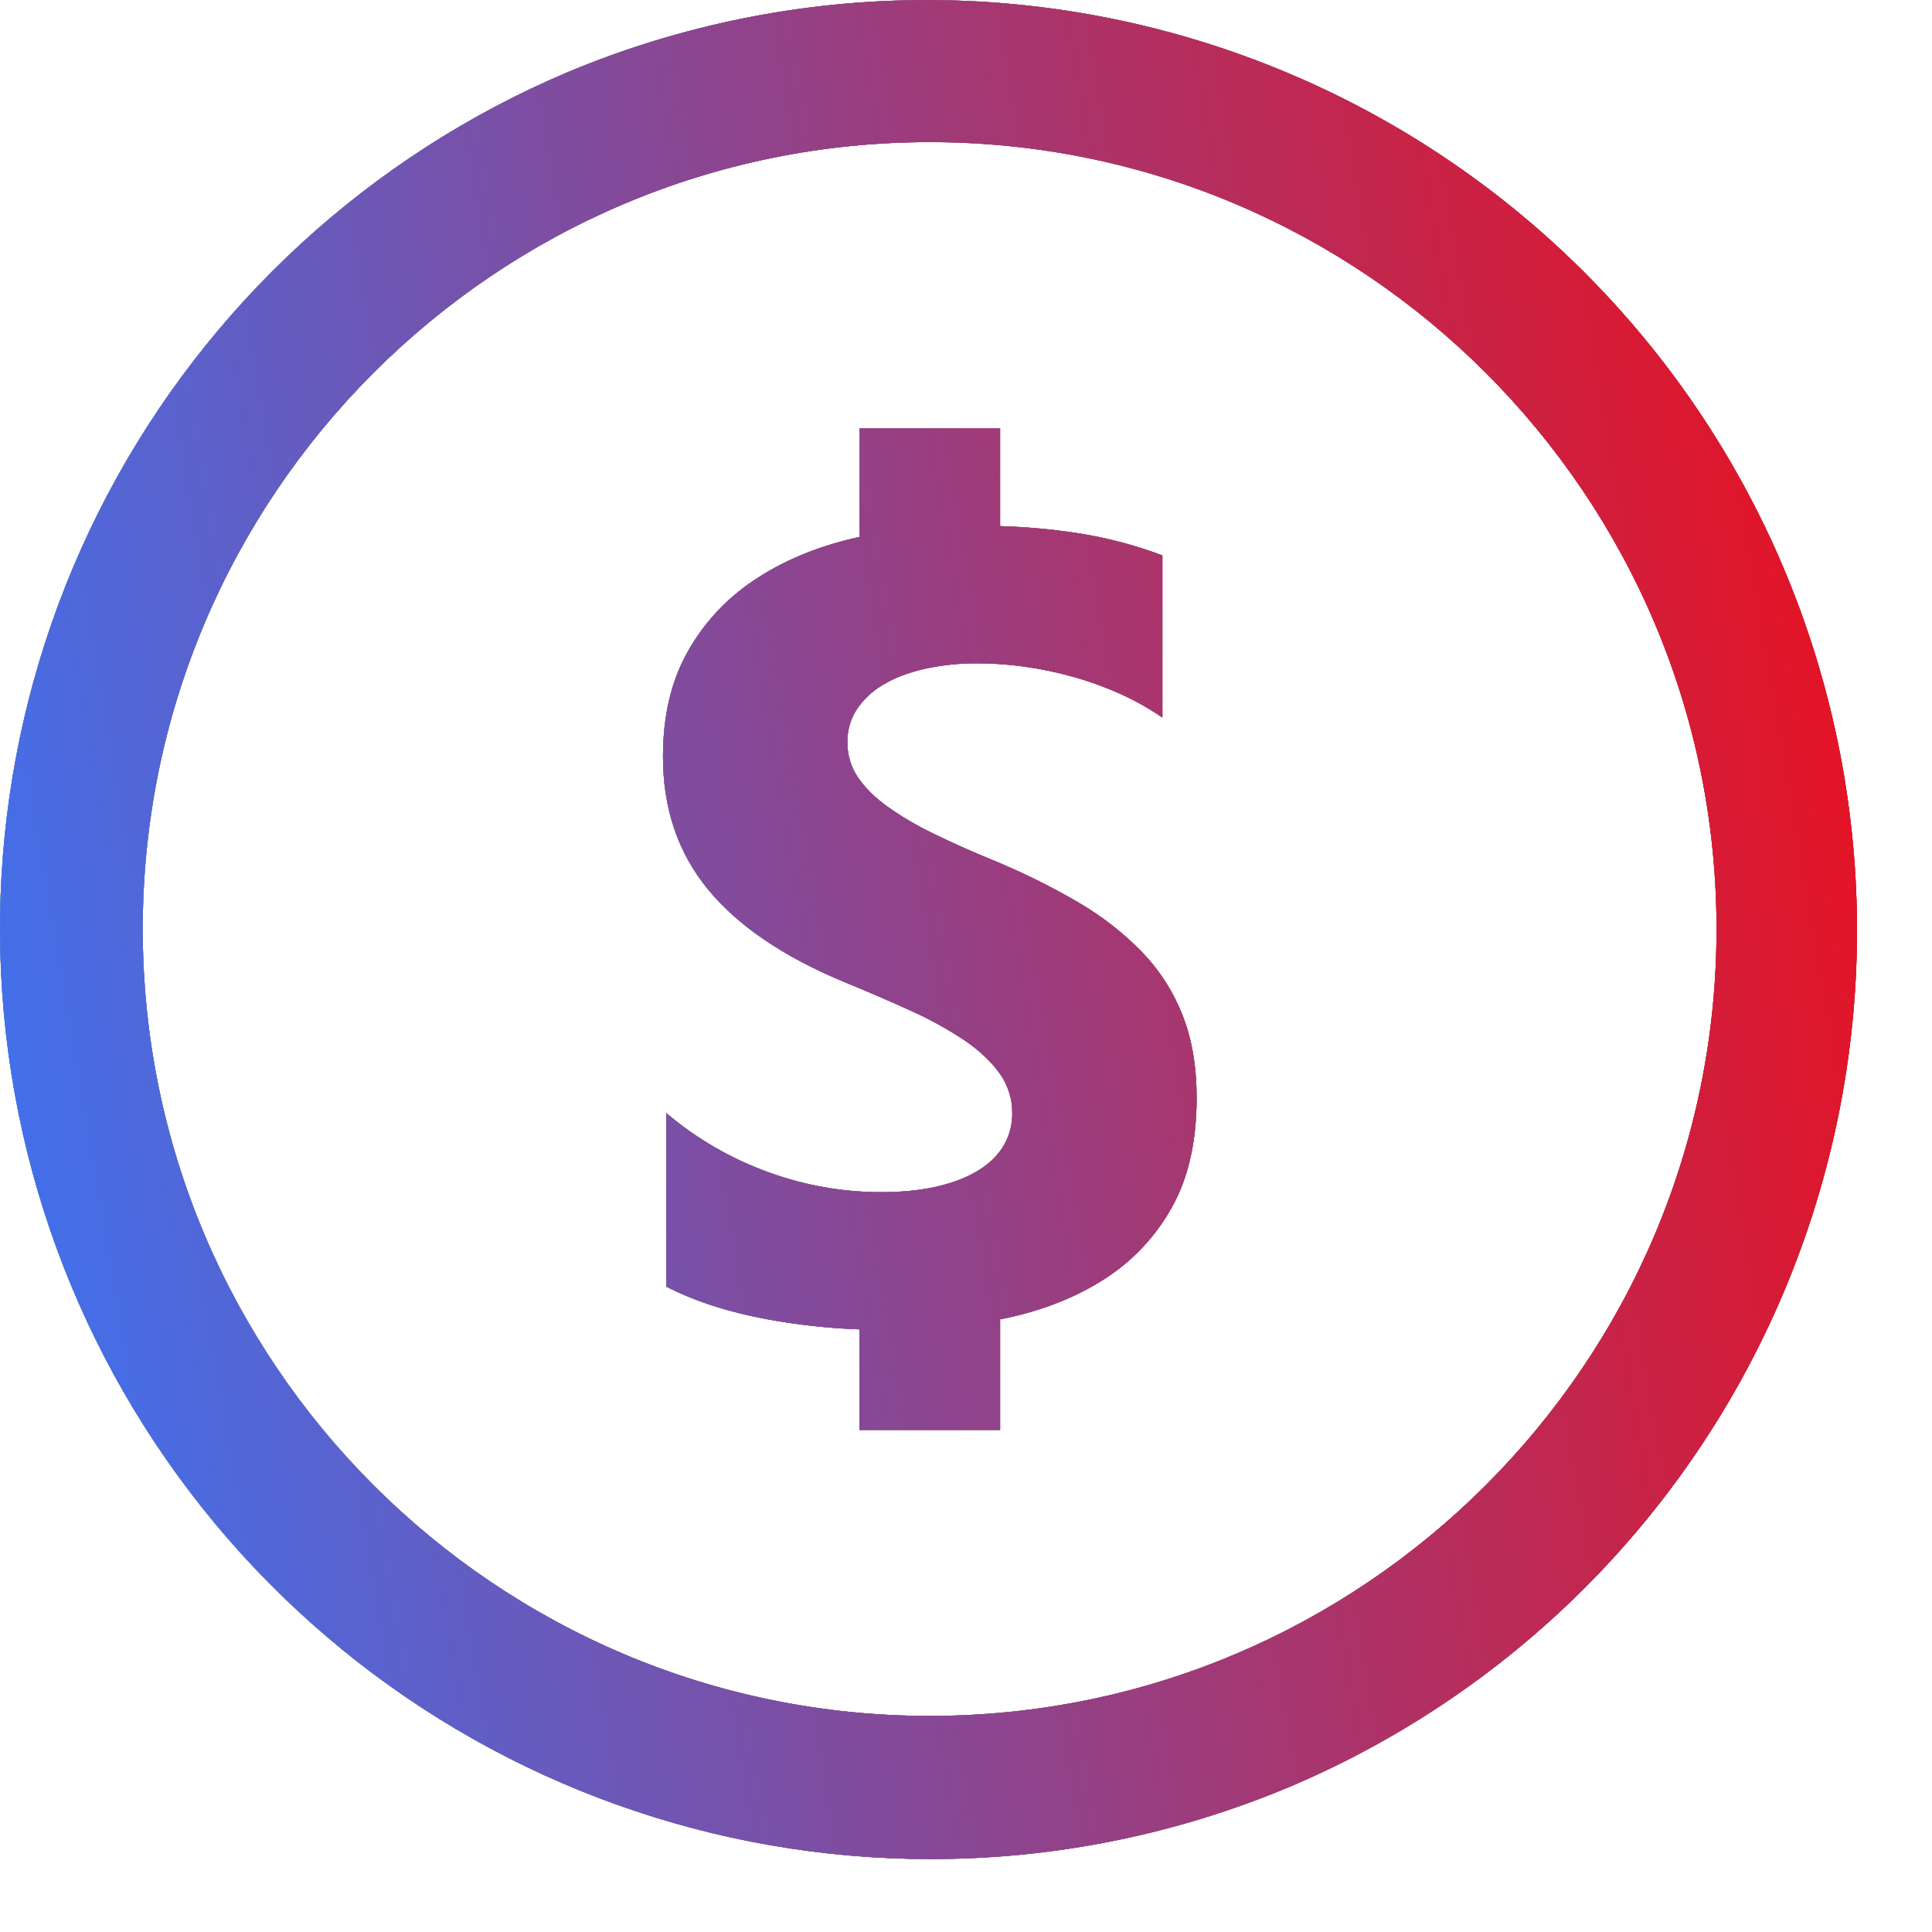
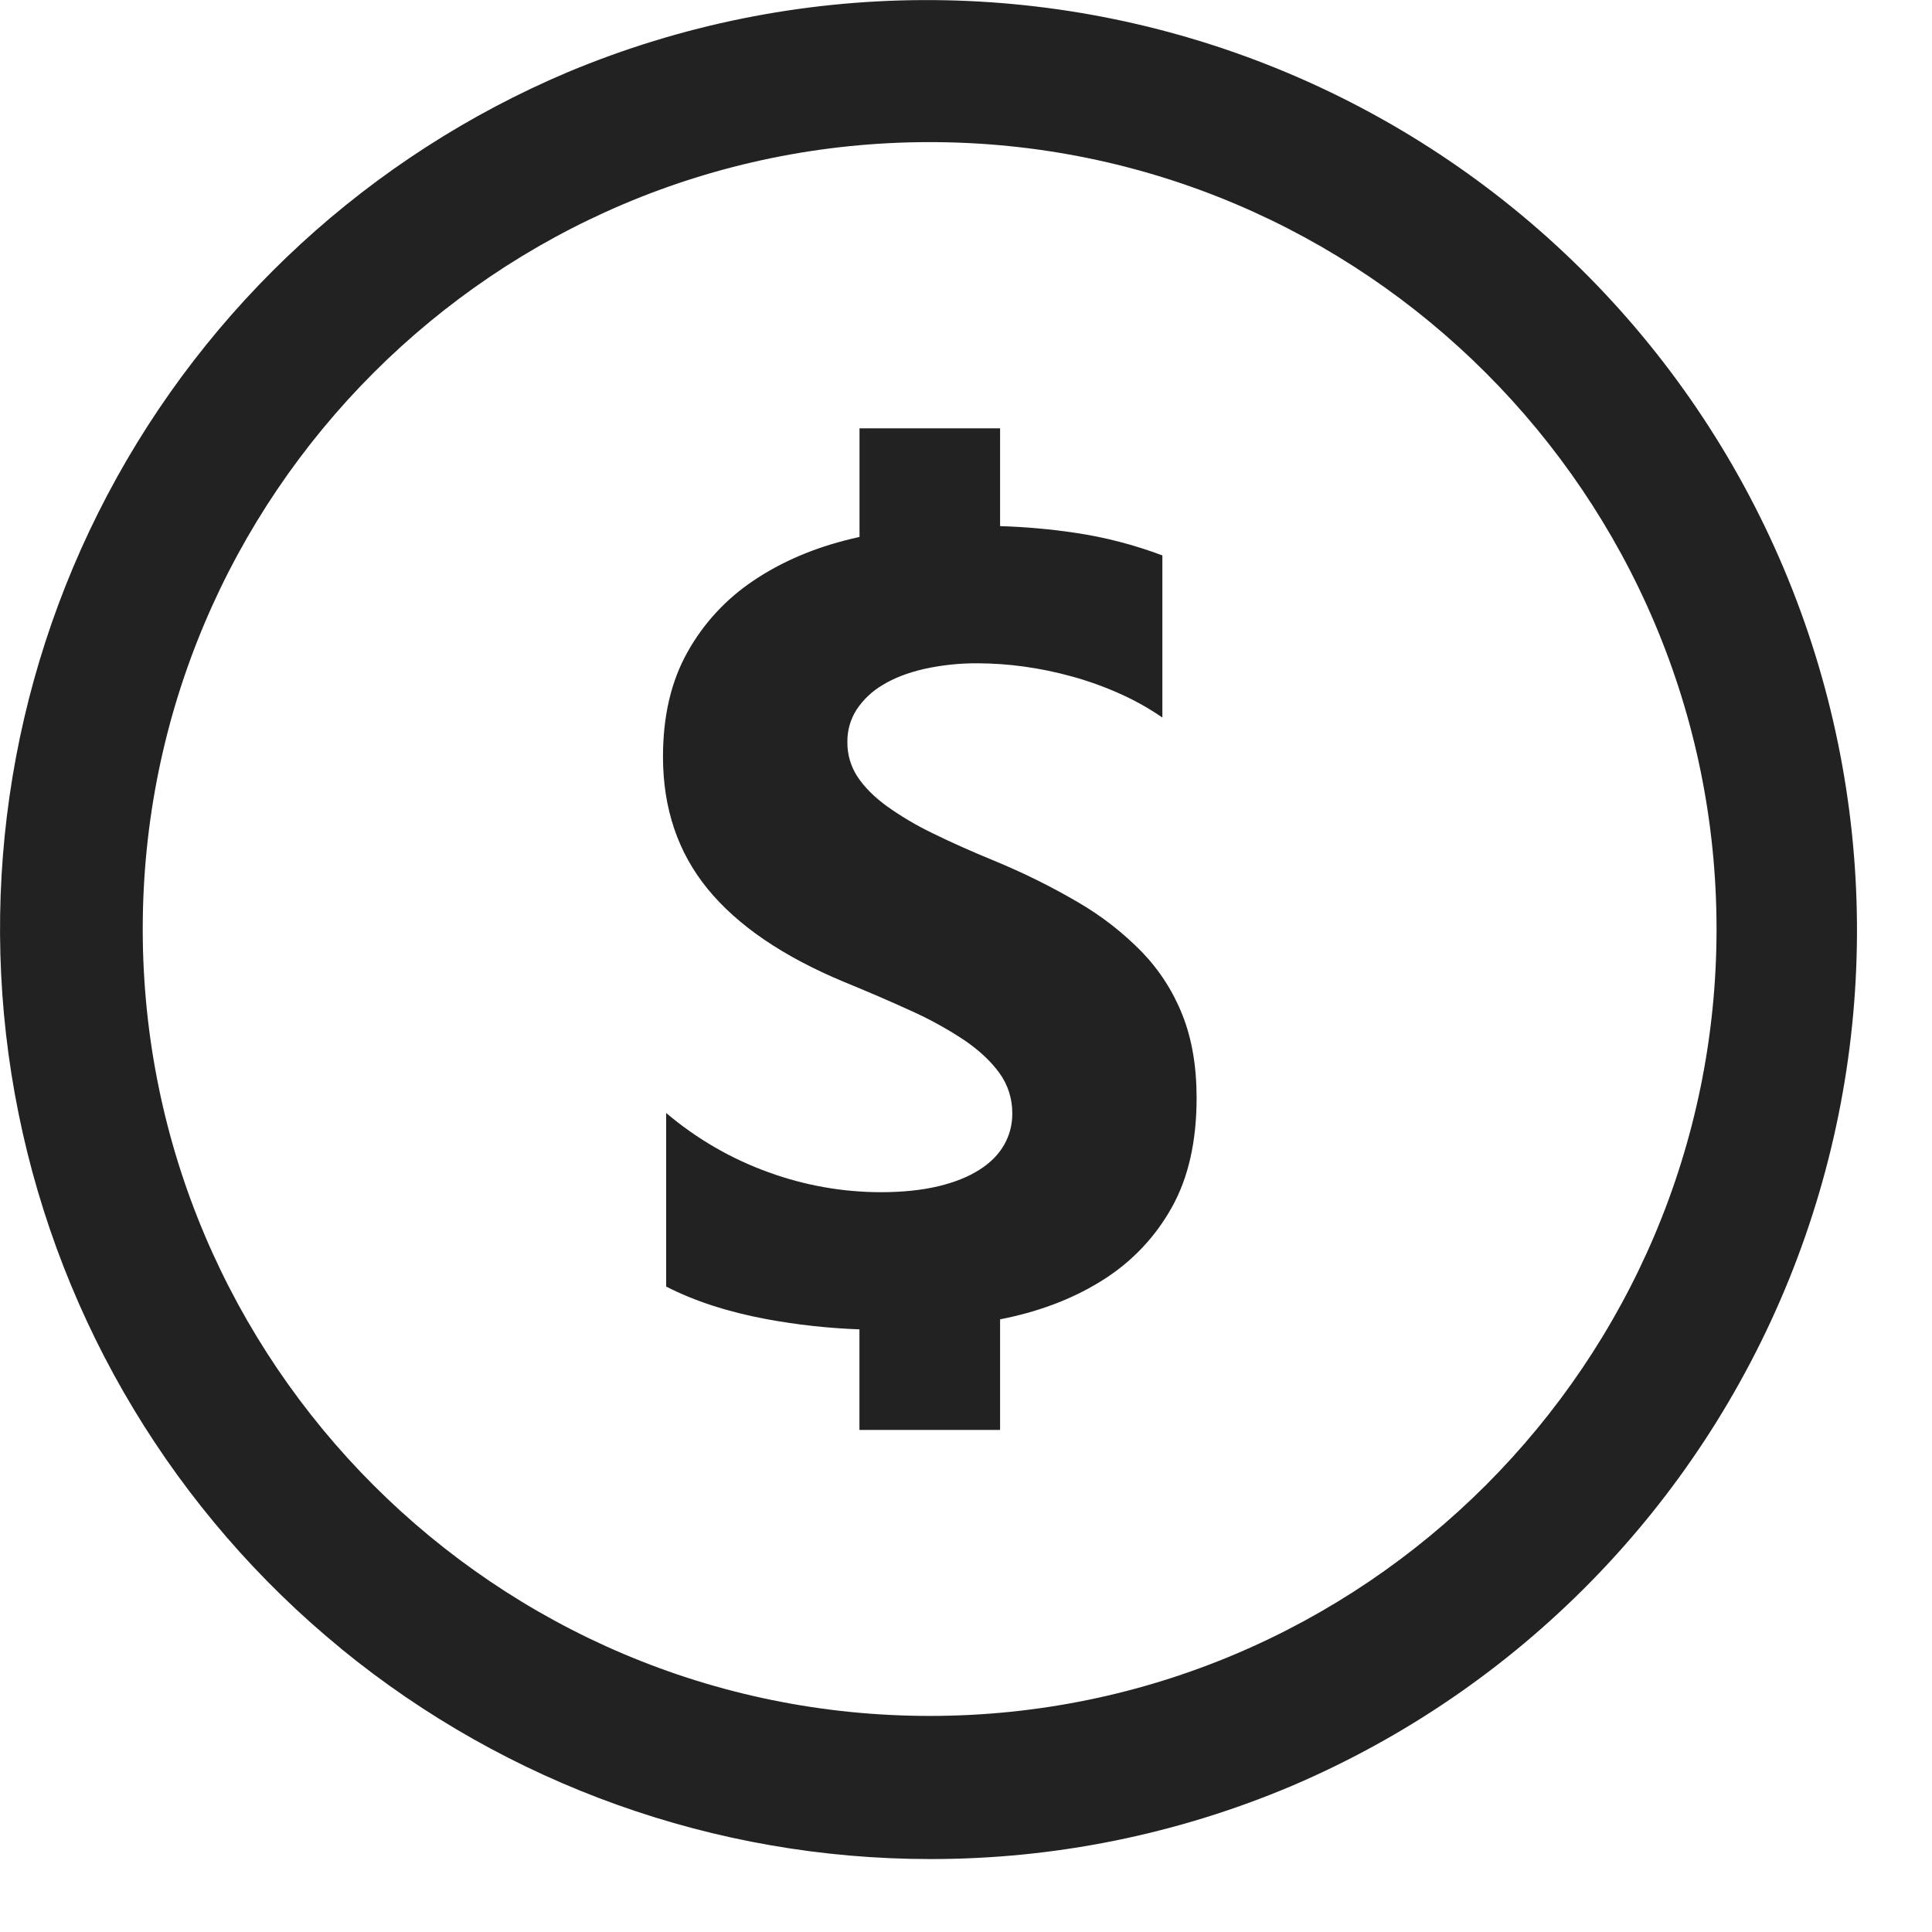
<svg xmlns="http://www.w3.org/2000/svg" fill="none" height="25" viewBox="0 0 25 25" width="25">
  <linearGradient id="a" gradientUnits="userSpaceOnUse" x1="37.971" x2="-1.883" y1="8.695" y2="-.698">
    <stop offset="0" stop-color="#ff1a2e" />
    <stop offset="1" stop-color="#71a3ff" />
  </linearGradient>
  <linearGradient id="b" gradientUnits="userSpaceOnUse" x1="24.712" x2="-9.099" y1="14.267" y2="15.757">
    <stop offset="0" stop-color="#d23535" />
    <stop offset="1" stop-color="#45c3ff" />
  </linearGradient>
  <linearGradient id="c" gradientUnits="userSpaceOnUse" x1="26.761" x2="-3.68" y1="2.1" y2="7.256">
    <stop offset="0" stop-color="#ff0404" />
    <stop offset="1" stop-color="#3179ff" />
  </linearGradient>
  <g clip-rule="evenodd" fill-rule="evenodd">
    <path d="m4.415 21.335c2.149 1.758 4.839 2.72 7.615 2.721 1.609.003 3.202-.319 4.684-.946 2.93-1.249 5.245-3.609 6.439-6.563 1.193-2.953 1.167-6.259-.072-9.193-1.24-2.934-3.591-5.257-6.541-6.461-2.949-1.203-6.255-1.189-9.194.041-2.557 1.082-4.661 3.015-5.956 5.47-1.295 2.456-1.701 5.284-1.15 8.004s2.026 5.168 4.175 6.926zm-2.568-9.313c0-5.615 4.568-10.183 10.183-10.183 5.615 0 10.182 4.568 10.182 10.183 0 5.615-4.568 10.182-10.182 10.182-5.615 0-10.183-4.568-10.183-10.182zm12.928.295c.227.235.406.513.526.818.122.307.183.664.183 1.071 0 .561-.106 1.033-.319 1.414-.208.376-.506.694-.867.926-.365.236-.79.406-1.274.509-.027.006-.055.011-.083.017v1.431h-1.82v-1.301c-.405-.015-.808-.059-1.206-.133-.498-.093-.93-.234-1.295-.421v-2.246c.393.333.842.594 1.327.768.464.169.954.256 1.447.257.285 0 .534-.026.748-.077.213-.051.391-.123.533-.214.143-.091.249-.199.319-.323.07-.123.106-.262.105-.404.002-.189-.057-.374-.168-.526-.112-.154-.266-.297-.46-.428-.22-.145-.451-.272-.691-.379-.267-.122-.555-.246-.863-.372-.786-.328-1.373-.728-1.759-1.2-.386-.472-.579-1.043-.579-1.713 0-.524.105-.975.316-1.351.208-.374.503-.693.86-.93.362-.243.782-.422 1.259-.537.036-.009.072-.017.108-.025v-1.405h1.819v1.265c.329.01.656.039.981.088.382.057.757.155 1.119.291v2.098c-.174-.12-.358-.223-.551-.309-.199-.089-.404-.163-.614-.221-.206-.057-.416-.101-.628-.13-.196-.027-.394-.041-.592-.042-.236-.002-.471.023-.702.074-.21.049-.388.118-.533.207-.135.079-.25.188-.337.319-.08.125-.121.27-.119.418-.002.161.044.319.133.453.089.133.215.26.379.379.188.134.388.252.597.352.234.115.498.233.793.354.373.154.736.333 1.084.537.303.176.58.392.825.642z" fill="#222" />
-     <path d="m4.415 21.335c2.149 1.758 4.839 2.72 7.615 2.721 1.609.003 3.202-.319 4.684-.946 2.93-1.249 5.245-3.609 6.439-6.563 1.193-2.953 1.167-6.259-.072-9.193-1.24-2.934-3.591-5.257-6.541-6.461-2.949-1.203-6.255-1.189-9.194.041-2.557 1.082-4.661 3.015-5.956 5.47-1.295 2.456-1.701 5.284-1.15 8.004s2.026 5.168 4.175 6.926zm-2.568-9.313c0-5.615 4.568-10.183 10.183-10.183 5.615 0 10.182 4.568 10.182 10.183 0 5.615-4.568 10.182-10.182 10.182-5.615 0-10.183-4.568-10.183-10.182zm12.928.295c.227.235.406.513.526.818.122.307.183.664.183 1.071 0 .561-.106 1.033-.319 1.414-.208.376-.506.694-.867.926-.365.236-.79.406-1.274.509-.027.006-.055.011-.083.017v1.431h-1.82v-1.301c-.405-.015-.808-.059-1.206-.133-.498-.093-.93-.234-1.295-.421v-2.246c.393.333.842.594 1.327.768.464.169.954.256 1.447.257.285 0 .534-.026.748-.077.213-.051.391-.123.533-.214.143-.091.249-.199.319-.323.07-.123.106-.262.105-.404.002-.189-.057-.374-.168-.526-.112-.154-.266-.297-.46-.428-.22-.145-.451-.272-.691-.379-.267-.122-.555-.246-.863-.372-.786-.328-1.373-.728-1.759-1.2-.386-.472-.579-1.043-.579-1.713 0-.524.105-.975.316-1.351.208-.374.503-.693.86-.93.362-.243.782-.422 1.259-.537.036-.009.072-.017.108-.025v-1.405h1.819v1.265c.329.01.656.039.981.088.382.057.757.155 1.119.291v2.098c-.174-.12-.358-.223-.551-.309-.199-.089-.404-.163-.614-.221-.206-.057-.416-.101-.628-.13-.196-.027-.394-.041-.592-.042-.236-.002-.471.023-.702.074-.21.049-.388.118-.533.207-.135.079-.25.188-.337.319-.08.125-.121.27-.119.418-.002.161.044.319.133.453.089.133.215.26.379.379.188.134.388.252.597.352.234.115.498.233.793.354.373.154.736.333 1.084.537.303.176.58.392.825.642z" fill="url(#a)" />
-     <path d="m4.415 21.335c2.149 1.758 4.839 2.72 7.615 2.721 1.609.003 3.202-.319 4.684-.946 2.93-1.249 5.245-3.609 6.439-6.563 1.193-2.953 1.167-6.259-.072-9.193-1.24-2.934-3.591-5.257-6.541-6.461-2.949-1.203-6.255-1.189-9.194.041-2.557 1.082-4.661 3.015-5.956 5.47-1.295 2.456-1.701 5.284-1.15 8.004s2.026 5.168 4.175 6.926zm-2.568-9.313c0-5.615 4.568-10.183 10.183-10.183 5.615 0 10.182 4.568 10.182 10.183 0 5.615-4.568 10.182-10.182 10.182-5.615 0-10.183-4.568-10.183-10.182zm12.928.295c.227.235.406.513.526.818.122.307.183.664.183 1.071 0 .561-.106 1.033-.319 1.414-.208.376-.506.694-.867.926-.365.236-.79.406-1.274.509-.027.006-.055.011-.083.017v1.431h-1.82v-1.301c-.405-.015-.808-.059-1.206-.133-.498-.093-.93-.234-1.295-.421v-2.246c.393.333.842.594 1.327.768.464.169.954.256 1.447.257.285 0 .534-.026.748-.077.213-.051.391-.123.533-.214.143-.091.249-.199.319-.323.07-.123.106-.262.105-.404.002-.189-.057-.374-.168-.526-.112-.154-.266-.297-.46-.428-.22-.145-.451-.272-.691-.379-.267-.122-.555-.246-.863-.372-.786-.328-1.373-.728-1.759-1.2-.386-.472-.579-1.043-.579-1.713 0-.524.105-.975.316-1.351.208-.374.503-.693.86-.93.362-.243.782-.422 1.259-.537.036-.009.072-.017.108-.025v-1.405h1.819v1.265c.329.01.656.039.981.088.382.057.757.155 1.119.291v2.098c-.174-.12-.358-.223-.551-.309-.199-.089-.404-.163-.614-.221-.206-.057-.416-.101-.628-.13-.196-.027-.394-.041-.592-.042-.236-.002-.471.023-.702.074-.21.049-.388.118-.533.207-.135.079-.25.188-.337.319-.08.125-.121.27-.119.418-.002.161.044.319.133.453.089.133.215.26.379.379.188.134.388.252.597.352.234.115.498.233.793.354.373.154.736.333 1.084.537.303.176.58.392.825.642z" fill="url(#b)" />
-     <path d="m4.415 21.335c2.149 1.758 4.839 2.72 7.615 2.721 1.609.003 3.202-.319 4.684-.946 2.93-1.249 5.245-3.609 6.439-6.563 1.193-2.953 1.167-6.259-.072-9.193-1.24-2.934-3.591-5.257-6.541-6.461-2.949-1.203-6.255-1.189-9.194.041-2.557 1.082-4.661 3.015-5.956 5.47-1.295 2.456-1.701 5.284-1.15 8.004s2.026 5.168 4.175 6.926zm-2.568-9.313c0-5.615 4.568-10.183 10.183-10.183 5.615 0 10.182 4.568 10.182 10.183 0 5.615-4.568 10.182-10.182 10.182-5.615 0-10.183-4.568-10.183-10.182zm12.928.295c.227.235.406.513.526.818.122.307.183.664.183 1.071 0 .561-.106 1.033-.319 1.414-.208.376-.506.694-.867.926-.365.236-.79.406-1.274.509-.027.006-.055.011-.083.017v1.431h-1.82v-1.301c-.405-.015-.808-.059-1.206-.133-.498-.093-.93-.234-1.295-.421v-2.246c.393.333.842.594 1.327.768.464.169.954.256 1.447.257.285 0 .534-.026.748-.077.213-.051.391-.123.533-.214.143-.091.249-.199.319-.323.07-.123.106-.262.105-.404.002-.189-.057-.374-.168-.526-.112-.154-.266-.297-.46-.428-.22-.145-.451-.272-.691-.379-.267-.122-.555-.246-.863-.372-.786-.328-1.373-.728-1.759-1.2-.386-.472-.579-1.043-.579-1.713 0-.524.105-.975.316-1.351.208-.374.503-.693.86-.93.362-.243.782-.422 1.259-.537.036-.009.072-.017.108-.025v-1.405h1.819v1.265c.329.01.656.039.981.088.382.057.757.155 1.119.291v2.098c-.174-.12-.358-.223-.551-.309-.199-.089-.404-.163-.614-.221-.206-.057-.416-.101-.628-.13-.196-.027-.394-.041-.592-.042-.236-.002-.471.023-.702.074-.21.049-.388.118-.533.207-.135.079-.25.188-.337.319-.08.125-.121.27-.119.418-.002.161.044.319.133.453.089.133.215.26.379.379.188.134.388.252.597.352.234.115.498.233.793.354.373.154.736.333 1.084.537.303.176.58.392.825.642z" fill="url(#c)" />
  </g>
</svg>